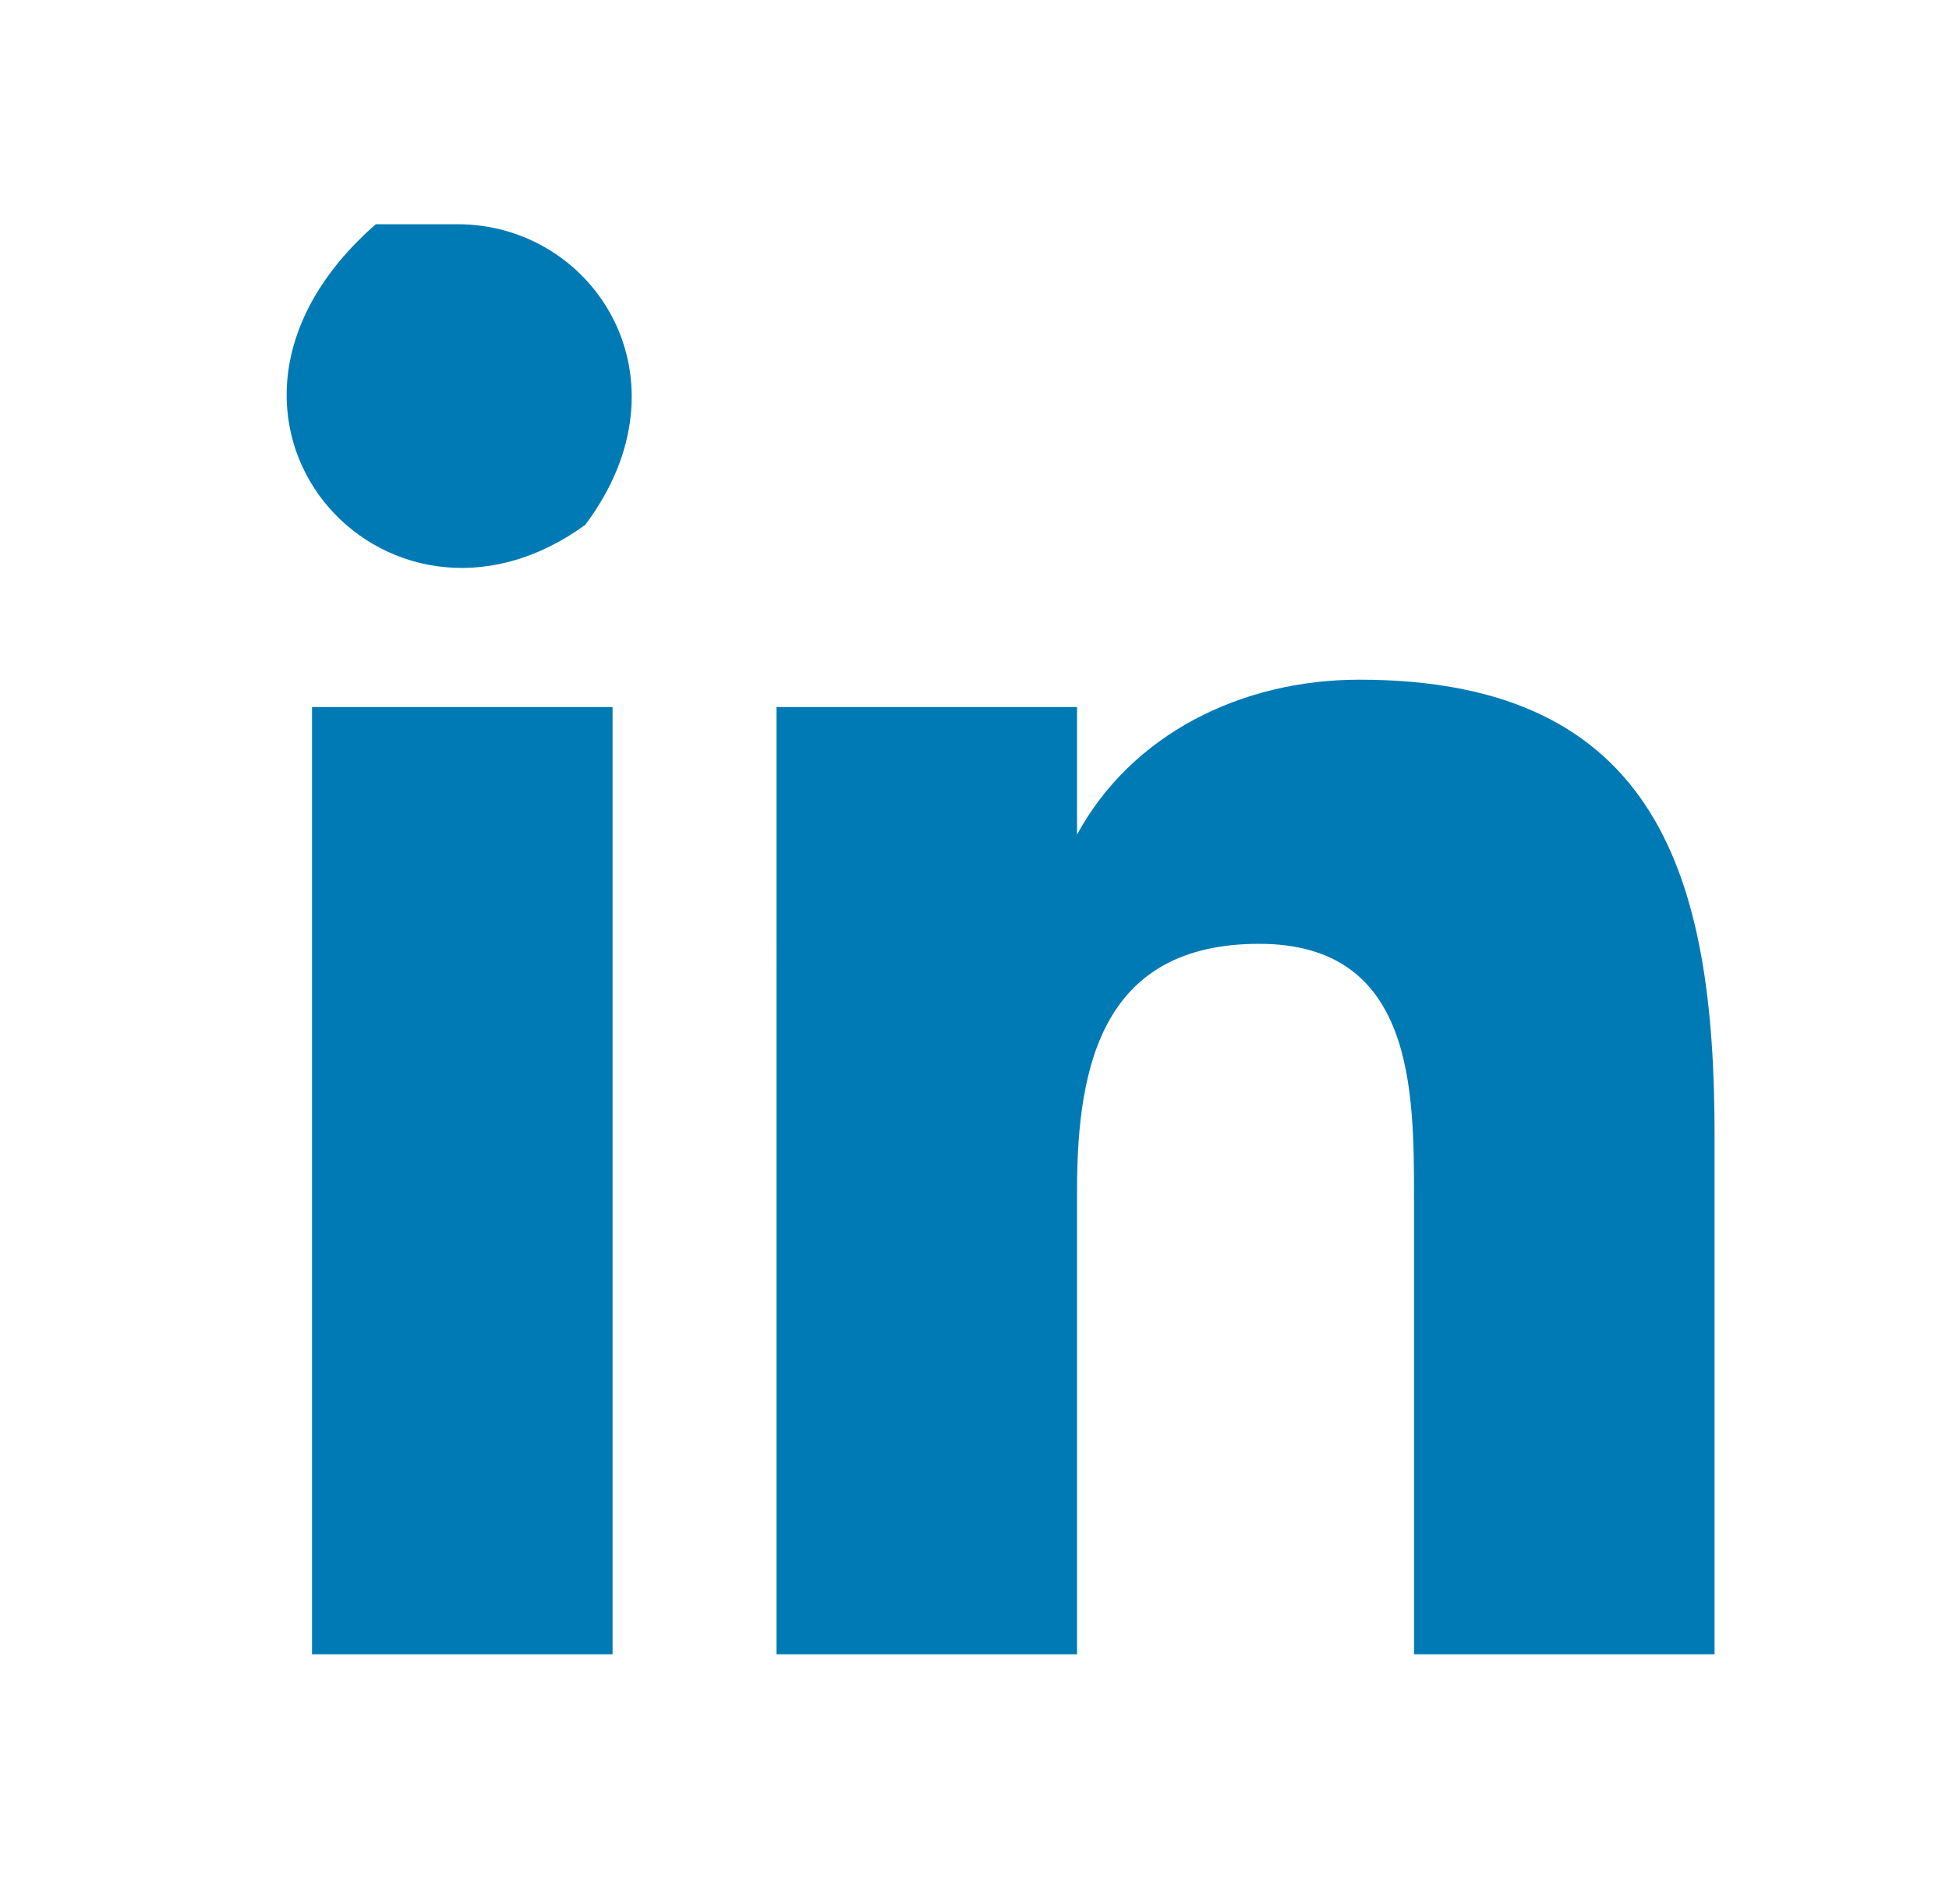
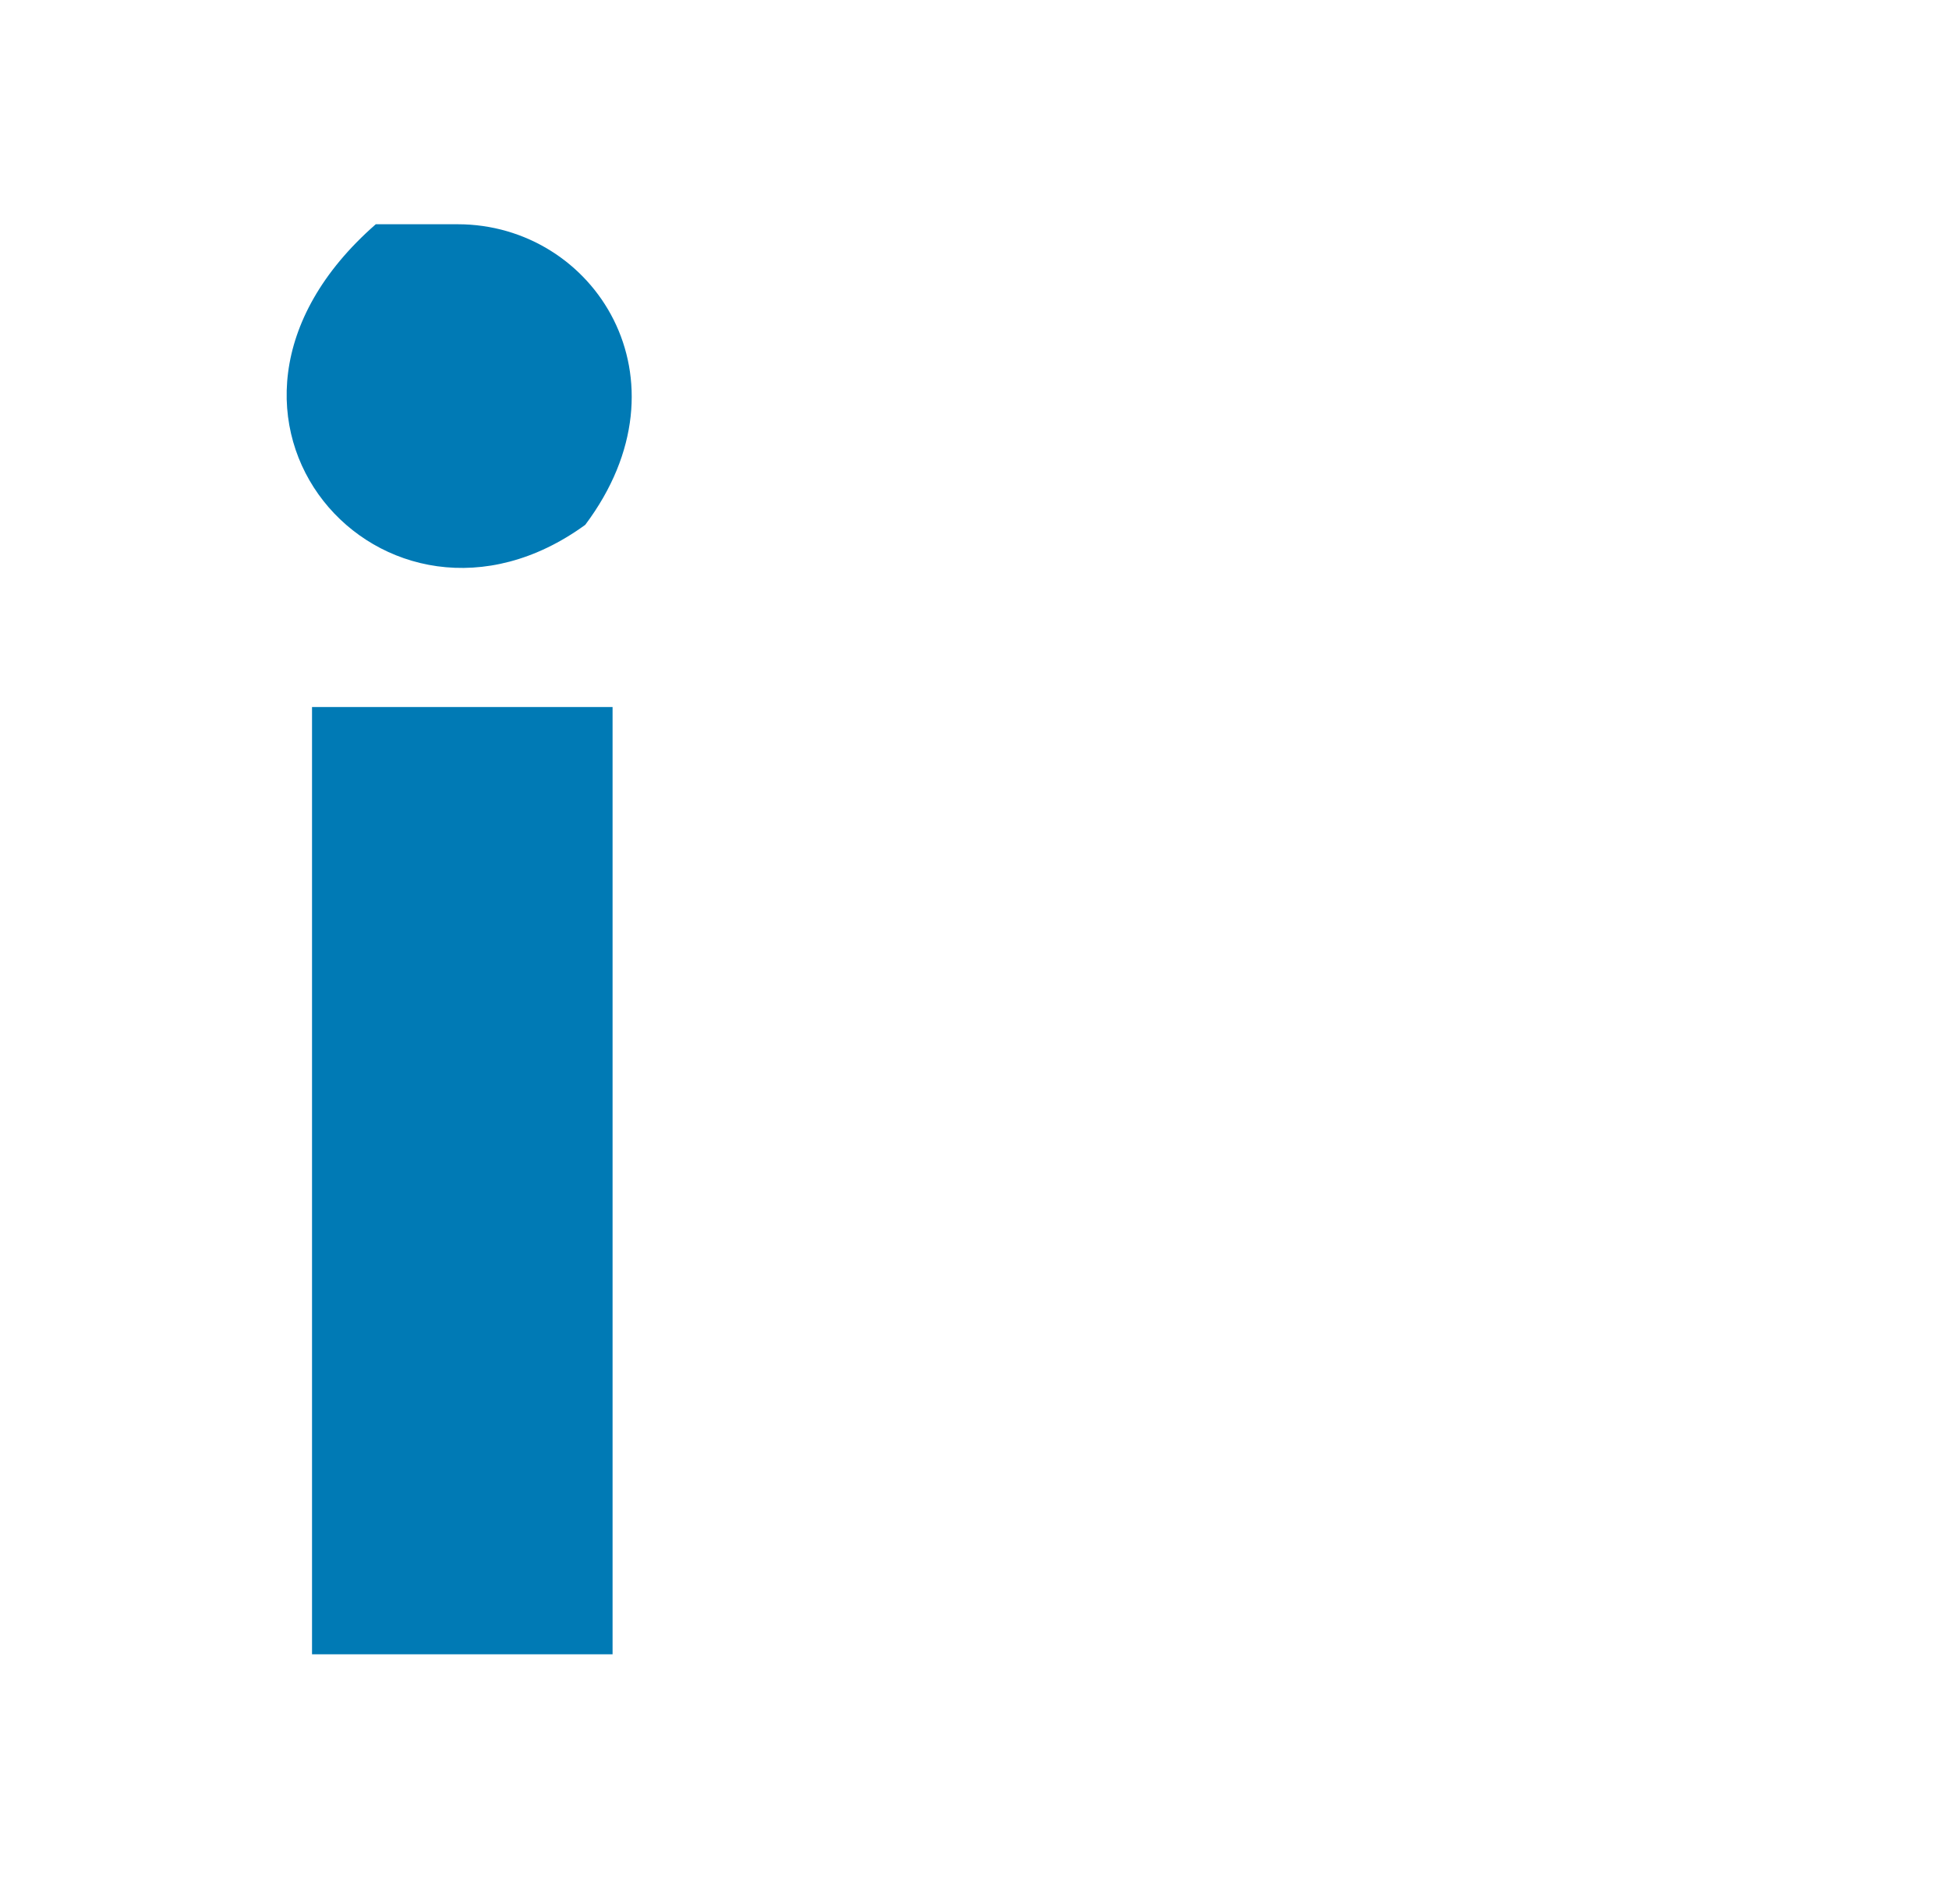
<svg xmlns="http://www.w3.org/2000/svg" xmlns:xlink="http://www.w3.org/1999/xlink" version="1.1" id="Layer_1" x="0px" y="0px" viewBox="0 0 21.4 20.9" style="enable-background:new 0 0 21.4 20.9;" xml:space="preserve">
  <style type="text/css">
	.st0{clip-path:url(#SVGID_2_);}
	.st1{fill:#007AB5;}
</style>
  <title>youtube</title>
  <g id="Group_25" transform="translate(227.026 5075.662)">
    <g>
      <defs>
        <rect id="SVGID_1_" x="-223.9" y="-5073.2" width="15.8" height="15.7" />
      </defs>
      <clipPath id="SVGID_2_">
        <use xlink:href="#SVGID_1_" style="overflow:visible;" />
      </clipPath>
      <g id="Group_24" transform="translate(0 0)" class="st0">
-         <path id="Path_149" class="st1" d="M-223.6-5067.9h3.3v10.5h-3.3V-5067.9z M-222-5073.2c1.5,0,2.6,1.7,1.4,3.3c0,0,0,0,0,0     c-2.2,1.6-4.7-1.2-2.3-3.3C-222.9-5073.2-222-5073.2-222-5073.2" />
-         <path id="Path_150" class="st1" d="M-218.3-5067.9h3.1v1.4h0c0.6-1.1,1.8-1.7,3.1-1.7c3.3,0,3.9,2.2,3.9,5v5.8h-3.3v-5.1     c0-1.2,0-2.8-1.7-2.8c-1.7,0-2,1.3-2,2.7v5.2h-3.3V-5067.9z" />
+         <path id="Path_149" class="st1" d="M-223.6-5067.9h3.3v10.5h-3.3V-5067.9z M-222-5073.2c1.5,0,2.6,1.7,1.4,3.3c0,0,0,0,0,0     c-2.2,1.6-4.7-1.2-2.3-3.3" />
      </g>
    </g>
  </g>
</svg>